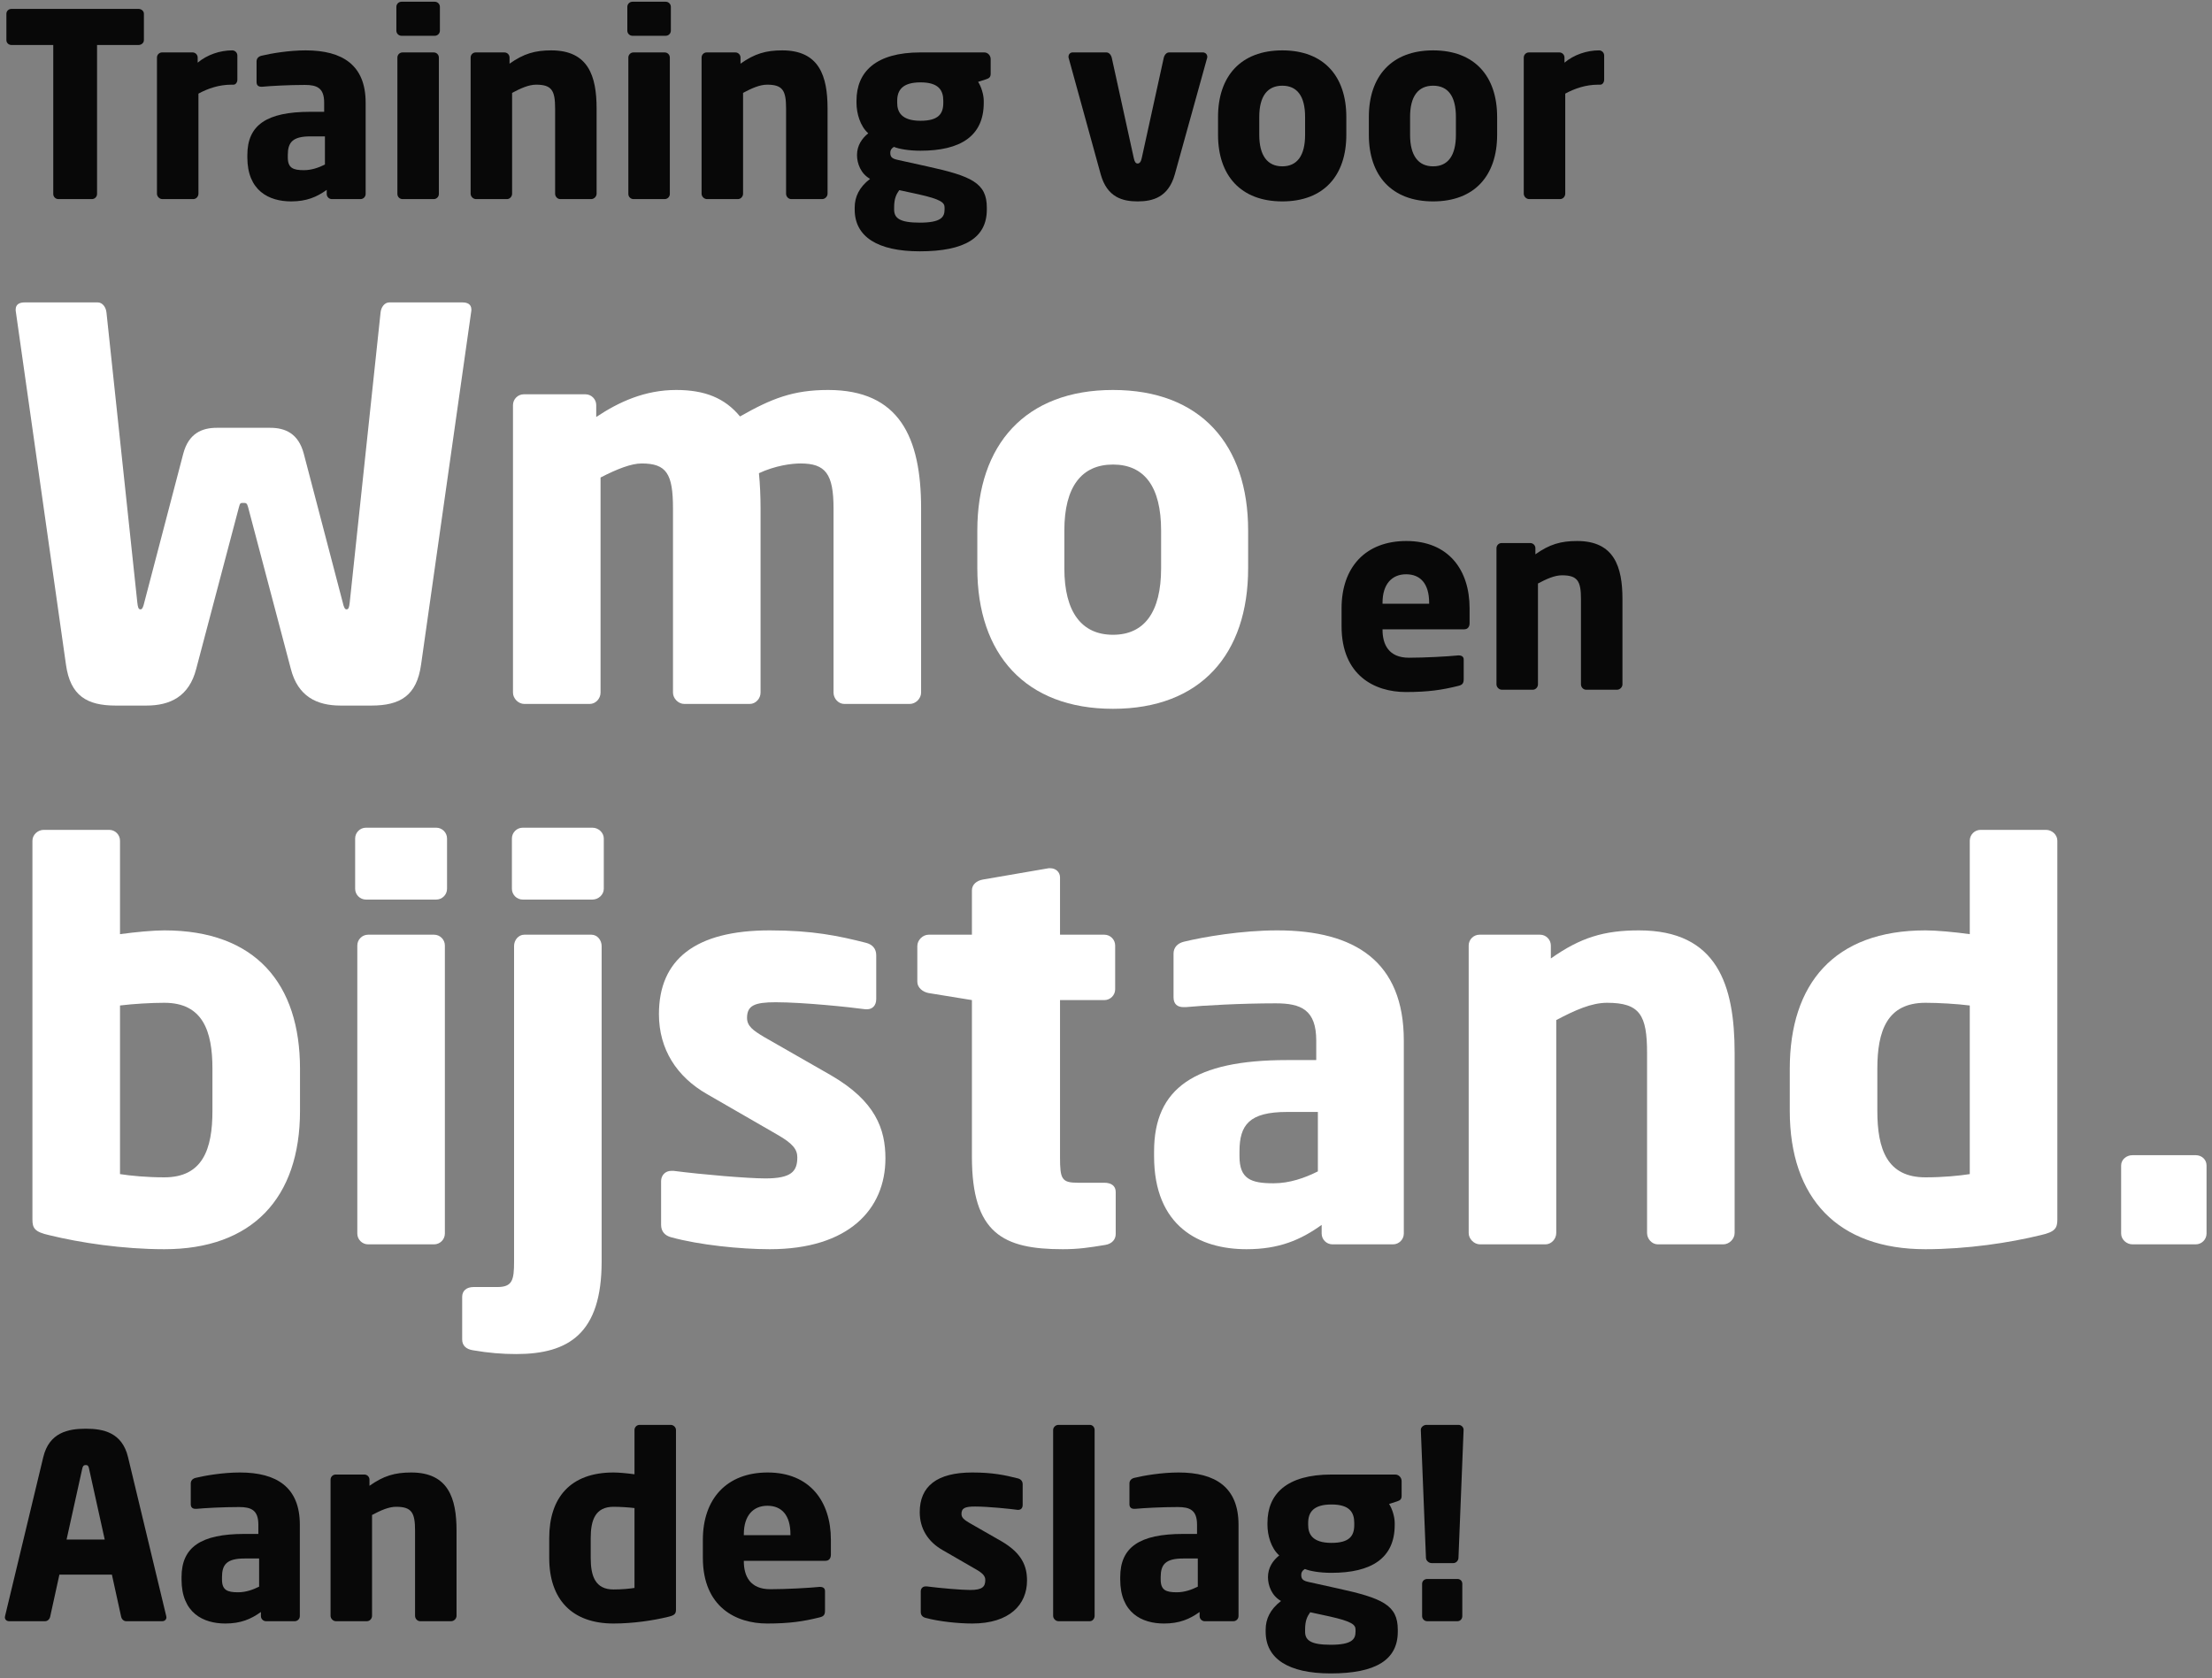
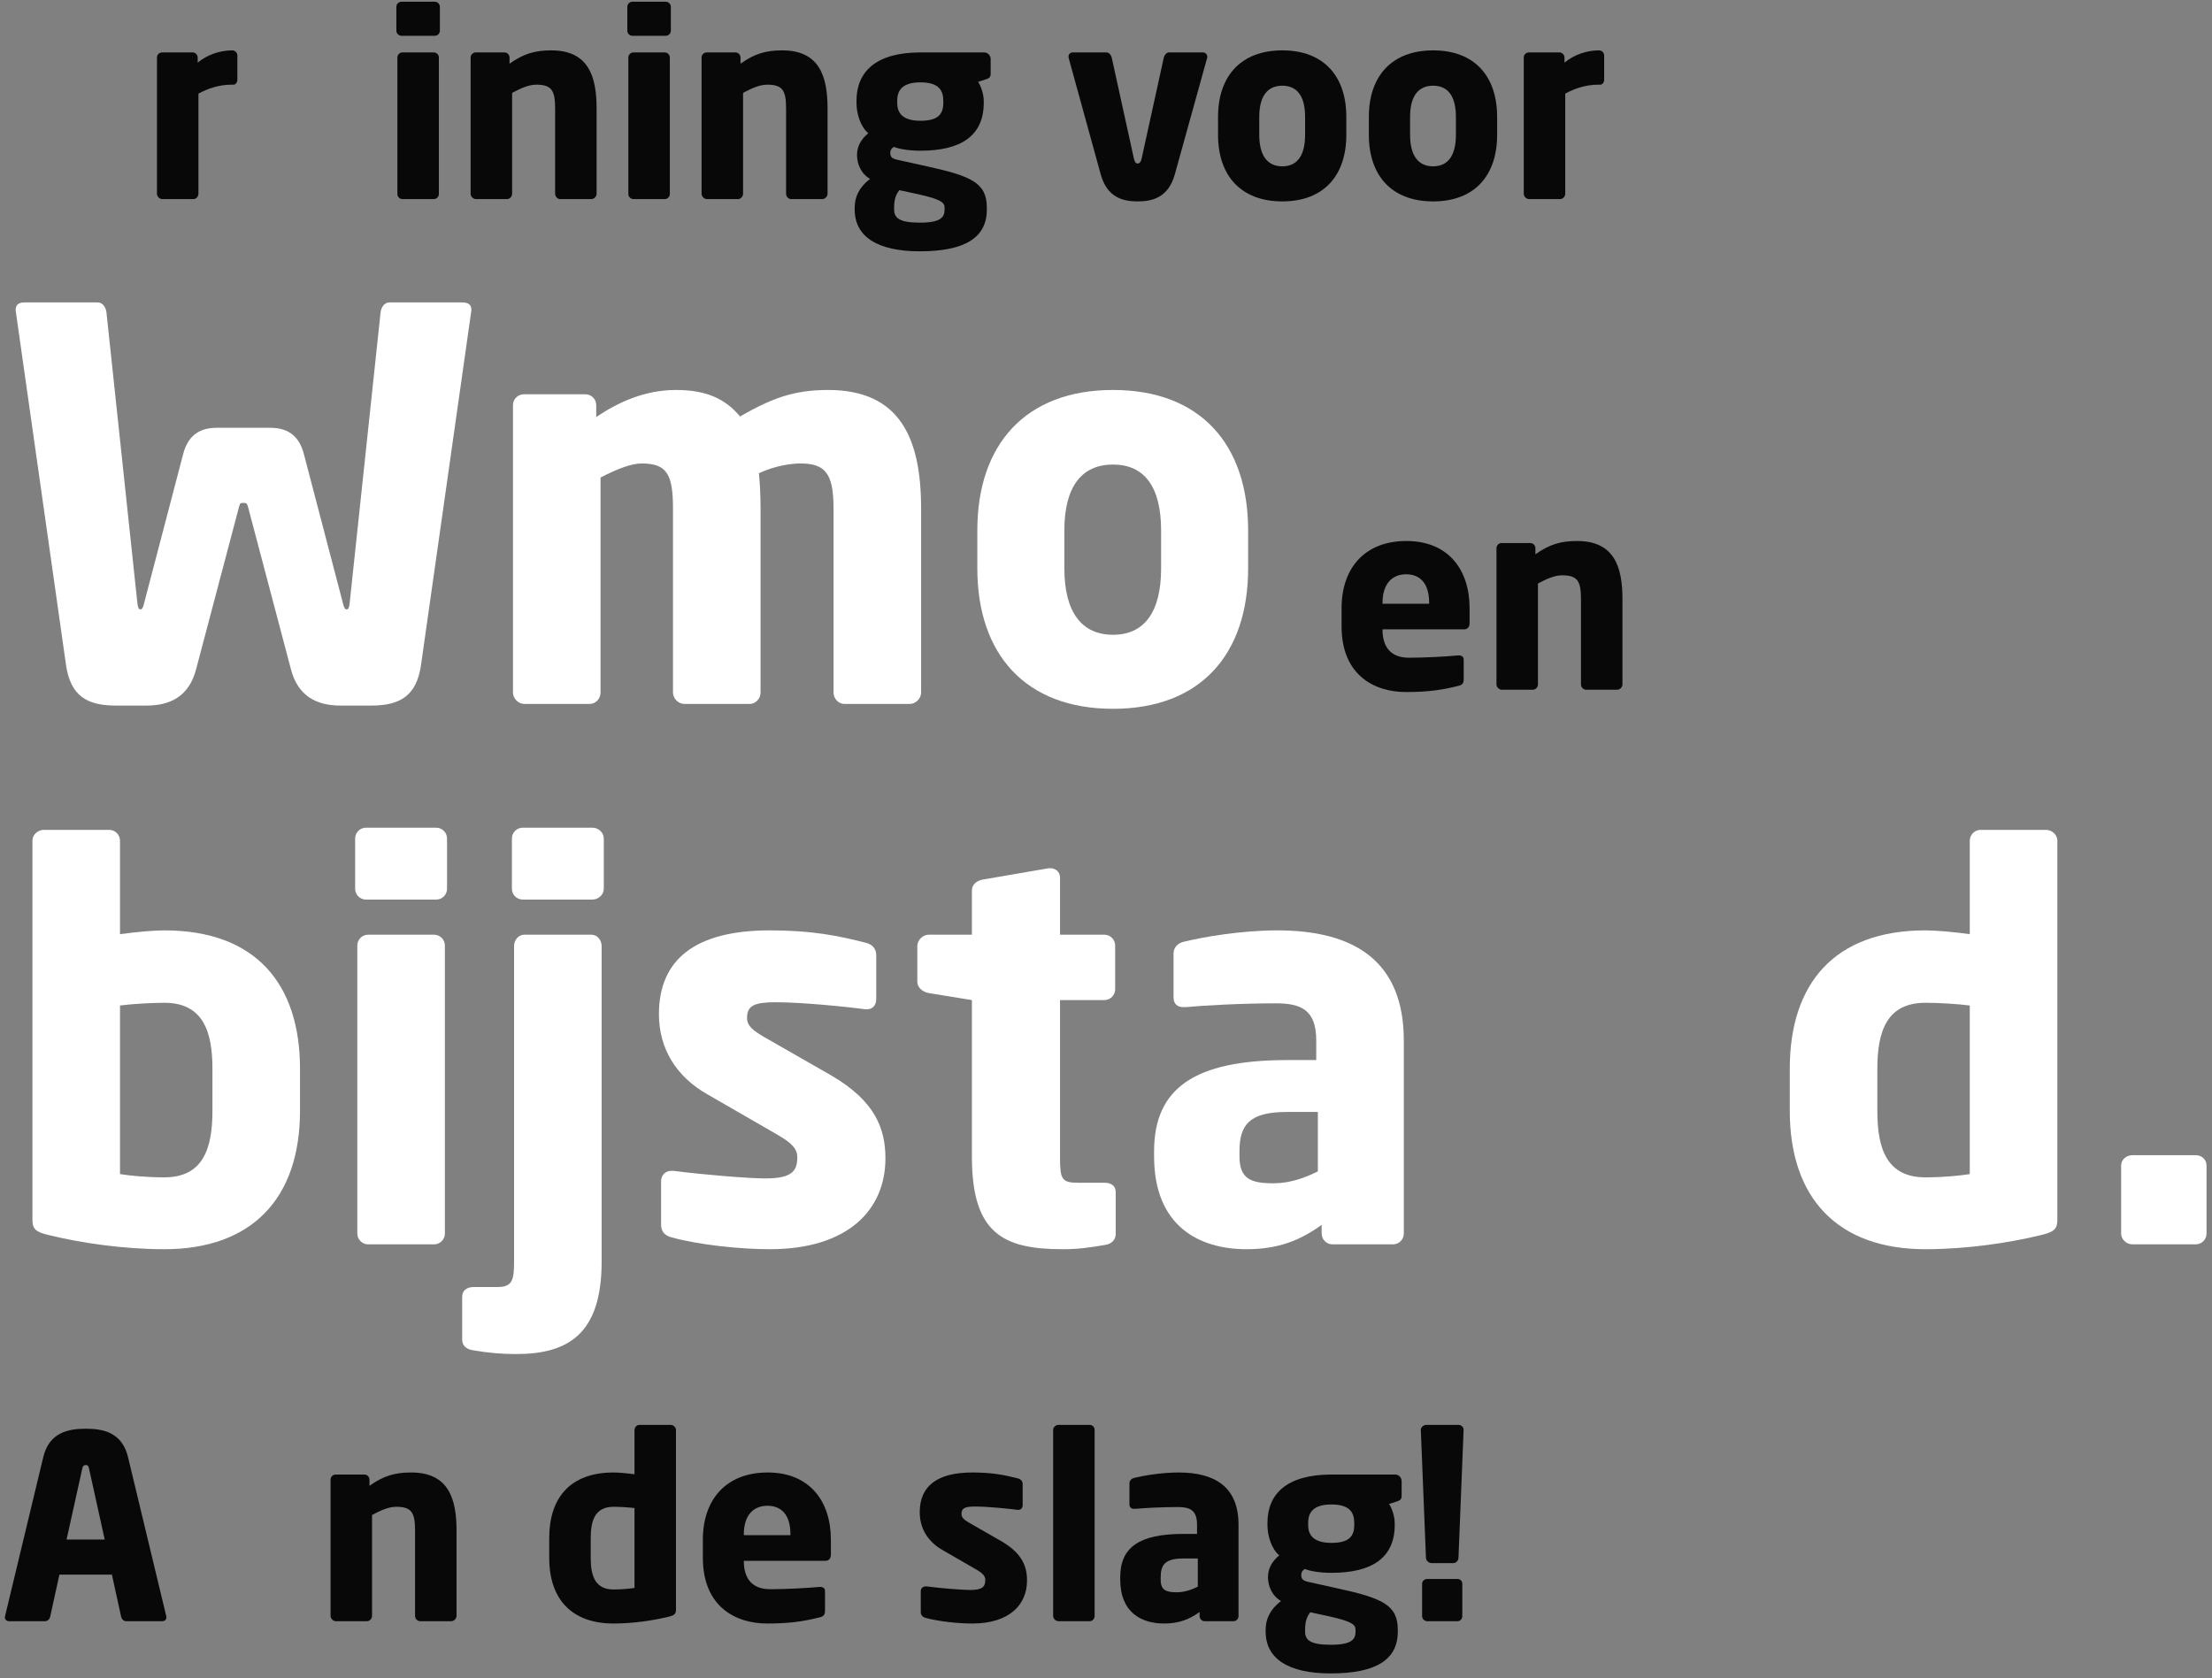
<svg xmlns="http://www.w3.org/2000/svg" width="311px" height="236px" viewBox="0 0 311 236" version="1.1">
  <rect x="0" y="0" width="311" height="236" fill="#808080" stroke="none" />
  <title>heading</title>
  <g id="Welcome" stroke="none" stroke-width="1" fill="none" fill-rule="evenodd">
    <g id="DvD_Home-Copy-2" transform="translate(-241, -196)" fill-rule="nonzero">
      <g id="heading" transform="translate(241.684, 196.244)">
        <g id="Training-voor" transform="translate(0.216, 0)" fill="#080808">
-           <path d="M19.332,5.4 L19.332,1.692 C19.332,1.296 18.972,1.008 18.576,1.008 L0.72,1.008 C0.324,1.008 0,1.296 0,1.692 L0,5.4 C0,5.796 0.324,6.084 0.72,6.084 L6.588,6.084 L6.588,27.036 C6.588,27.432 6.912,27.756 7.308,27.756 L12.024,27.756 C12.42,27.756 12.744,27.432 12.744,27.036 L12.744,6.084 L18.576,6.084 C18.972,6.084 19.332,5.796 19.332,5.4 Z" id="Path" />
          <path d="M32.472,10.98 L32.472,7.56 C32.472,7.164 32.148,6.84 31.752,6.84 C30.024,6.84 28.224,7.452 26.892,8.568 L26.892,7.848 C26.892,7.452 26.568,7.128 26.172,7.128 L21.888,7.128 C21.492,7.128 21.168,7.452 21.168,7.848 L21.168,27 C21.168,27.396 21.528,27.756 21.924,27.756 L26.28,27.756 C26.676,27.756 27,27.396 27,27 L27,12.924 C28.332,12.204 29.88,11.664 31.644,11.664 L31.932,11.664 C32.256,11.664 32.472,11.304 32.472,10.98 Z" id="Path" />
-           <path d="M50.508,27.036 L50.508,14.184 C50.508,8.928 47.268,6.84 42.084,6.84 C39.708,6.84 37.188,7.272 35.856,7.596 C35.424,7.704 35.172,7.992 35.172,8.388 L35.172,11.304 C35.172,11.772 35.46,11.952 35.82,11.952 L36,11.952 C37.116,11.844 39.672,11.7 41.976,11.7 C43.668,11.7 44.676,12.132 44.676,14.184 L44.676,15.48 L42.732,15.48 C36.576,15.48 33.876,17.352 33.876,21.564 L33.876,21.888 C33.876,26.568 36.9,28.08 40.032,28.08 C42.192,28.08 43.632,27.468 45.036,26.46 L45.036,27.036 C45.036,27.432 45.36,27.756 45.756,27.756 L49.788,27.756 C50.184,27.756 50.508,27.432 50.508,27.036 Z M44.784,22.896 C43.92,23.328 42.912,23.688 41.832,23.688 C40.32,23.688 39.564,23.4 39.564,21.888 L39.564,21.564 C39.564,19.8 40.212,18.936 42.732,18.936 L44.784,18.936 L44.784,22.896 Z" id="Shape" />
          <path d="M60.948,4.068 L60.948,0.72 C60.948,0.324 60.624,0 60.228,0 L55.548,0 C55.152,0 54.828,0.324 54.828,0.72 L54.828,4.068 C54.828,4.464 55.152,4.788 55.548,4.788 L60.228,4.788 C60.624,4.788 60.948,4.464 60.948,4.068 Z M60.804,27.036 L60.804,7.848 C60.804,7.452 60.48,7.128 60.084,7.128 L55.692,7.128 C55.296,7.128 54.972,7.452 54.972,7.848 L54.972,27.036 C54.972,27.432 55.296,27.756 55.692,27.756 L60.084,27.756 C60.48,27.756 60.804,27.432 60.804,27.036 Z" id="Shape" />
          <path d="M82.98,27 L82.98,15.012 C82.98,10.476 81.828,6.84 76.608,6.84 C74.304,6.84 72.72,7.308 70.74,8.712 L70.74,7.848 C70.74,7.452 70.416,7.128 70.02,7.128 L65.988,7.128 C65.592,7.128 65.268,7.452 65.268,7.848 L65.268,27 C65.268,27.396 65.628,27.756 66.024,27.756 L70.38,27.756 C70.776,27.756 71.1,27.396 71.1,27 L71.1,12.816 C72.324,12.168 73.44,11.664 74.484,11.664 C76.68,11.664 77.148,12.492 77.148,15.012 L77.148,27 C77.148,27.396 77.472,27.756 77.868,27.756 L82.224,27.756 C82.62,27.756 82.98,27.396 82.98,27 Z" id="Path" />
          <path d="M93.42,4.068 L93.42,0.72 C93.42,0.324 93.096,0 92.7,0 L88.02,0 C87.624,0 87.3,0.324 87.3,0.72 L87.3,4.068 C87.3,4.464 87.624,4.788 88.02,4.788 L92.7,4.788 C93.096,4.788 93.42,4.464 93.42,4.068 Z M93.276,27.036 L93.276,7.848 C93.276,7.452 92.952,7.128 92.556,7.128 L88.164,7.128 C87.768,7.128 87.444,7.452 87.444,7.848 L87.444,27.036 C87.444,27.432 87.768,27.756 88.164,27.756 L92.556,27.756 C92.952,27.756 93.276,27.432 93.276,27.036 Z" id="Shape" />
          <path d="M115.452,27 L115.452,15.012 C115.452,10.476 114.3,6.84 109.08,6.84 C106.776,6.84 105.192,7.308 103.212,8.712 L103.212,7.848 C103.212,7.452 102.888,7.128 102.492,7.128 L98.46,7.128 C98.064,7.128 97.74,7.452 97.74,7.848 L97.74,27 C97.74,27.396 98.1,27.756 98.496,27.756 L102.852,27.756 C103.248,27.756 103.572,27.396 103.572,27 L103.572,12.816 C104.796,12.168 105.912,11.664 106.956,11.664 C109.152,11.664 109.62,12.492 109.62,15.012 L109.62,27 C109.62,27.396 109.944,27.756 110.34,27.756 L114.696,27.756 C115.092,27.756 115.452,27.396 115.452,27 Z" id="Path" />
          <path d="M138.384,10.116 L138.384,8.064 C138.384,7.56 137.988,7.128 137.484,7.128 L128.52,7.128 C122.22,7.128 119.52,9.864 119.52,13.932 L119.52,14.22 C119.52,15.66 120.024,17.496 121.176,18.504 C120.276,19.224 119.592,20.232 119.592,21.564 C119.592,22.752 120.132,24.192 121.428,24.912 C119.88,26.1 119.268,27.468 119.268,28.944 L119.268,29.232 C119.268,33.012 122.436,35.1 128.412,35.1 C134.748,35.1 137.844,33.192 137.844,29.232 L137.844,28.944 C137.844,25.488 135.684,24.516 129.42,23.148 L125.352,22.248 C124.488,22.068 124.272,21.816 124.272,21.24 C124.272,20.916 124.38,20.664 124.776,20.412 C125.496,20.7 126.828,20.952 128.52,20.952 C134.136,20.952 137.412,18.9 137.412,14.22 L137.412,13.932 C137.412,13.068 137.052,11.916 136.62,11.268 L137.736,10.908 C138.168,10.764 138.384,10.62 138.384,10.116 Z M131.724,14.22 C131.724,15.768 131.04,16.74 128.52,16.74 C125.784,16.74 125.244,15.444 125.244,14.22 L125.244,13.932 C125.244,12.456 125.964,11.34 128.52,11.34 C131.076,11.34 131.724,12.456 131.724,13.932 L131.724,14.22 Z M131.904,29.232 C131.904,30.312 131.364,31.068 128.412,31.068 C125.64,31.068 124.812,30.456 124.812,29.232 L124.812,28.944 C124.812,27.684 125.1,27.108 125.532,26.496 L128.196,27.072 C131.436,27.792 131.904,28.26 131.904,28.944 L131.904,29.232 Z" id="Shape" />
          <path d="M168.84,7.74 C168.84,7.38 168.552,7.128 168.228,7.128 L163.476,7.128 C163.116,7.128 162.828,7.452 162.72,7.884 L159.624,21.996 C159.516,22.536 159.3,22.752 159.048,22.752 C158.796,22.752 158.616,22.536 158.508,21.996 L155.412,7.884 C155.304,7.452 155.016,7.128 154.656,7.128 L149.904,7.128 C149.58,7.128 149.328,7.38 149.328,7.74 C149.328,7.812 149.328,7.884 149.364,7.956 L153.864,24.3 C154.764,27.504 156.924,28.08 159.048,28.08 C161.172,28.08 163.368,27.504 164.268,24.3 L168.804,7.956 C168.84,7.884 168.84,7.812 168.84,7.74 Z" id="Path" />
          <path d="M188.388,18.72 L188.388,16.2 C188.388,10.476 185.22,6.84 179.388,6.84 C173.556,6.84 170.352,10.476 170.352,16.2 L170.352,18.72 C170.352,24.444 173.556,28.08 179.388,28.08 C185.22,28.08 188.388,24.444 188.388,18.72 Z M182.592,18.72 C182.592,21.636 181.476,23.148 179.388,23.148 C177.3,23.148 176.148,21.636 176.148,18.72 L176.148,16.2 C176.148,13.284 177.3,11.808 179.388,11.808 C181.476,11.808 182.592,13.284 182.592,16.2 L182.592,18.72 Z" id="Shape" />
          <path d="M209.592,18.72 L209.592,16.2 C209.592,10.476 206.424,6.84 200.592,6.84 C194.76,6.84 191.556,10.476 191.556,16.2 L191.556,18.72 C191.556,24.444 194.76,28.08 200.592,28.08 C206.424,28.08 209.592,24.444 209.592,18.72 Z M203.796,18.72 C203.796,21.636 202.68,23.148 200.592,23.148 C198.504,23.148 197.352,21.636 197.352,18.72 L197.352,16.2 C197.352,13.284 198.504,11.808 200.592,11.808 C202.68,11.808 203.796,13.284 203.796,16.2 L203.796,18.72 Z" id="Shape" />
          <path d="M224.64,10.98 L224.64,7.56 C224.64,7.164 224.316,6.84 223.92,6.84 C222.192,6.84 220.392,7.452 219.06,8.568 L219.06,7.848 C219.06,7.452 218.736,7.128 218.34,7.128 L214.056,7.128 C213.66,7.128 213.336,7.452 213.336,7.848 L213.336,27 C213.336,27.396 213.696,27.756 214.092,27.756 L218.448,27.756 C218.844,27.756 219.168,27.396 219.168,27 L219.168,12.924 C220.5,12.204 222.048,11.664 223.812,11.664 L224.1,11.664 C224.424,11.664 224.64,11.304 224.64,10.98 Z" id="Path" />
        </g>
        <g id="Aan-de-slag!" transform="translate(0, 200.144)" fill="#080808">
          <path d="M22.716,27.036 C22.716,27 22.68,26.928 22.68,26.856 L17.316,4.536 C16.488,1.08 13.86,0.54 11.376,0.54 C8.892,0.54 6.228,1.08 5.4,4.536 L0.036,26.856 C0.036,26.928 0,27 0,27.036 C0,27.396 0.252,27.612 0.612,27.612 L5.652,27.612 C6.012,27.612 6.3,27.324 6.372,26.964 L7.668,21.06 L15.048,21.06 L16.344,26.964 C16.416,27.324 16.704,27.612 17.064,27.612 L22.104,27.612 C22.464,27.612 22.716,27.396 22.716,27.036 Z M14.04,16.128 L8.676,16.128 L10.872,6.192 C10.944,5.832 11.052,5.652 11.376,5.652 C11.7,5.652 11.772,5.832 11.844,6.192 L14.04,16.128 Z" id="Shape" />
-           <path d="M41.472,26.892 L41.472,14.04 C41.472,8.784 38.232,6.696 33.048,6.696 C30.672,6.696 28.152,7.128 26.82,7.452 C26.388,7.56 26.136,7.848 26.136,8.244 L26.136,11.16 C26.136,11.628 26.424,11.808 26.784,11.808 L26.964,11.808 C28.08,11.7 30.636,11.556 32.94,11.556 C34.632,11.556 35.64,11.988 35.64,14.04 L35.64,15.336 L33.696,15.336 C27.54,15.336 24.84,17.208 24.84,21.42 L24.84,21.744 C24.84,26.424 27.864,27.936 30.996,27.936 C33.156,27.936 34.596,27.324 36,26.316 L36,26.892 C36,27.288 36.324,27.612 36.72,27.612 L40.752,27.612 C41.148,27.612 41.472,27.288 41.472,26.892 Z M35.748,22.752 C34.884,23.184 33.876,23.544 32.796,23.544 C31.284,23.544 30.528,23.256 30.528,21.744 L30.528,21.42 C30.528,19.656 31.176,18.792 33.696,18.792 L35.748,18.792 L35.748,22.752 Z" id="Shape" />
          <path d="M63.504,26.856 L63.504,14.868 C63.504,10.332 62.352,6.696 57.132,6.696 C54.828,6.696 53.244,7.164 51.264,8.568 L51.264,7.704 C51.264,7.308 50.94,6.984 50.544,6.984 L46.512,6.984 C46.116,6.984 45.792,7.308 45.792,7.704 L45.792,26.856 C45.792,27.252 46.152,27.612 46.548,27.612 L50.904,27.612 C51.3,27.612 51.624,27.252 51.624,26.856 L51.624,12.672 C52.848,12.024 53.964,11.52 55.008,11.52 C57.204,11.52 57.672,12.348 57.672,14.868 L57.672,26.856 C57.672,27.252 57.996,27.612 58.392,27.612 L62.748,27.612 C63.144,27.612 63.504,27.252 63.504,26.856 Z" id="Path" />
          <path d="M94.356,25.956 L94.356,0.72 C94.356,0.324 93.996,0 93.6,0 L89.244,0 C88.848,0 88.524,0.324 88.524,0.72 L88.524,6.948 C87.48,6.804 86.292,6.696 85.572,6.696 C79.488,6.696 76.536,10.26 76.536,15.912 L76.536,18.72 C76.536,24.552 79.74,27.936 85.572,27.936 C88.344,27.936 91.188,27.504 93.24,27 C94.212,26.784 94.356,26.532 94.356,25.956 Z M88.524,22.932 C87.84,23.04 86.76,23.148 85.572,23.148 C83.016,23.148 82.368,21.276 82.368,18.72 L82.368,15.912 C82.368,13.392 83.016,11.52 85.572,11.52 C86.436,11.52 87.66,11.592 88.524,11.7 L88.524,22.932 Z" id="Shape" />
          <path d="M116.136,18.252 L116.136,16.164 C116.136,10.728 113.148,6.696 107.244,6.696 C101.52,6.696 98.136,10.368 98.136,16.164 L98.136,18.684 C98.136,25.632 102.816,27.936 107.172,27.936 C110.304,27.936 112.248,27.648 114.552,27.072 C115.164,26.928 115.308,26.676 115.308,26.1 L115.308,23.364 C115.308,22.968 115.02,22.788 114.624,22.788 C114.588,22.788 114.552,22.788 114.516,22.788 C113.076,22.932 109.872,23.112 107.604,23.112 C104.76,23.112 103.896,21.24 103.896,19.188 L103.896,19.116 L115.38,19.116 C115.848,19.116 116.136,18.792 116.136,18.252 Z M110.448,15.516 L103.896,15.516 L103.896,15.372 C103.896,12.744 105.228,11.376 107.208,11.376 C109.224,11.376 110.448,12.708 110.448,15.372 L110.448,15.516 Z" id="Shape" />
          <path d="M143.712,21.888 C143.712,19.944 143.064,18.072 140.076,16.344 L135.612,13.788 C134.892,13.356 134.496,13.068 134.496,12.528 C134.496,11.7 135,11.484 136.404,11.484 C138.24,11.484 141.336,11.808 142.38,11.952 C142.416,11.952 142.452,11.952 142.488,11.952 C142.848,11.952 143.1,11.7 143.1,11.268 L143.1,8.352 C143.1,7.92 142.848,7.632 142.416,7.524 C140.58,7.056 138.852,6.696 136.008,6.696 C131.04,6.696 128.628,8.64 128.628,12.276 C128.628,14.616 129.816,16.452 131.832,17.604 L136.512,20.304 C137.52,20.88 137.844,21.276 137.844,21.816 C137.844,22.752 137.448,23.22 135.72,23.22 C134.568,23.22 131.544,22.968 129.6,22.716 C129.564,22.716 129.492,22.716 129.456,22.716 C129.024,22.716 128.772,23.04 128.772,23.4 L128.772,26.316 C128.772,26.748 129.024,27.036 129.456,27.144 C131.292,27.648 134.028,27.936 136.008,27.936 C141.264,27.936 143.712,25.272 143.712,21.888 Z" id="Path" />
          <path d="M153.216,26.856 L153.216,0.72 C153.216,0.324 152.928,0 152.532,0 L148.14,0 C147.744,0 147.384,0.324 147.384,0.72 L147.384,26.856 C147.384,27.252 147.744,27.612 148.14,27.612 L152.532,27.612 C152.928,27.612 153.216,27.252 153.216,26.856 Z" id="Path" />
          <path d="M173.448,26.892 L173.448,14.04 C173.448,8.784 170.208,6.696 165.024,6.696 C162.648,6.696 160.128,7.128 158.796,7.452 C158.364,7.56 158.112,7.848 158.112,8.244 L158.112,11.16 C158.112,11.628 158.4,11.808 158.76,11.808 L158.94,11.808 C160.056,11.7 162.612,11.556 164.916,11.556 C166.608,11.556 167.616,11.988 167.616,14.04 L167.616,15.336 L165.672,15.336 C159.516,15.336 156.816,17.208 156.816,21.42 L156.816,21.744 C156.816,26.424 159.84,27.936 162.972,27.936 C165.132,27.936 166.572,27.324 167.976,26.316 L167.976,26.892 C167.976,27.288 168.3,27.612 168.696,27.612 L172.728,27.612 C173.124,27.612 173.448,27.288 173.448,26.892 Z M167.724,22.752 C166.86,23.184 165.852,23.544 164.772,23.544 C163.26,23.544 162.504,23.256 162.504,21.744 L162.504,21.42 C162.504,19.656 163.152,18.792 165.672,18.792 L167.724,18.792 L167.724,22.752 Z" id="Shape" />
          <path d="M196.38,9.972 L196.38,7.92 C196.38,7.416 195.984,6.984 195.48,6.984 L186.516,6.984 C180.216,6.984 177.516,9.72 177.516,13.788 L177.516,14.076 C177.516,15.516 178.02,17.352 179.172,18.36 C178.272,19.08 177.588,20.088 177.588,21.42 C177.588,22.608 178.128,24.048 179.424,24.768 C177.876,25.956 177.264,27.324 177.264,28.8 L177.264,29.088 C177.264,32.868 180.432,34.956 186.408,34.956 C192.744,34.956 195.84,33.048 195.84,29.088 L195.84,28.8 C195.84,25.344 193.68,24.372 187.416,23.004 L183.348,22.104 C182.484,21.924 182.268,21.672 182.268,21.096 C182.268,20.772 182.376,20.52 182.772,20.268 C183.492,20.556 184.824,20.808 186.516,20.808 C192.132,20.808 195.408,18.756 195.408,14.076 L195.408,13.788 C195.408,12.924 195.048,11.772 194.616,11.124 L195.732,10.764 C196.164,10.62 196.38,10.476 196.38,9.972 Z M189.72,14.076 C189.72,15.624 189.036,16.596 186.516,16.596 C183.78,16.596 183.24,15.3 183.24,14.076 L183.24,13.788 C183.24,12.312 183.96,11.196 186.516,11.196 C189.072,11.196 189.72,12.312 189.72,13.788 L189.72,14.076 Z M189.9,29.088 C189.9,30.168 189.36,30.924 186.408,30.924 C183.636,30.924 182.808,30.312 182.808,29.088 L182.808,28.8 C182.808,27.54 183.096,26.964 183.528,26.352 L186.192,26.928 C189.432,27.648 189.9,28.116 189.9,28.8 L189.9,29.088 Z" id="Shape" />
          <path d="M205.092,0.684 C205.092,0.324 204.768,0 204.372,0 L199.872,0 C199.476,0 199.08,0.324 199.08,0.684 L199.08,0.72 L199.8,18.684 C199.8,19.08 200.196,19.44 200.592,19.44 L203.652,19.44 C204.048,19.44 204.372,19.08 204.372,18.684 L205.092,0.72 L205.092,0.684 Z M204.912,26.892 L204.912,22.356 C204.912,21.96 204.624,21.672 204.228,21.672 L199.98,21.672 C199.584,21.672 199.26,21.96 199.26,22.356 L199.26,26.892 C199.26,27.288 199.584,27.612 199.98,27.612 L204.228,27.612 C204.624,27.612 204.912,27.288 204.912,26.892 Z" id="Shape" />
        </g>
        <g id="en" transform="translate(187.936, 75.84)" fill="#080808">
          <path d="M18,11.556 L18,9.468 C18,4.032 15.012,0 9.108,0 C3.384,0 0,3.672 0,9.468 L0,11.988 C0,18.936 4.68,21.24 9.036,21.24 C12.168,21.24 14.112,20.952 16.416,20.376 C17.028,20.232 17.172,19.98 17.172,19.404 L17.172,16.668 C17.172,16.272 16.884,16.092 16.488,16.092 C16.452,16.092 16.416,16.092 16.38,16.092 C14.94,16.236 11.736,16.416 9.468,16.416 C6.624,16.416 5.76,14.544 5.76,12.492 L5.76,12.42 L17.244,12.42 C17.712,12.42 18,12.096 18,11.556 Z M12.312,8.82 L5.76,8.82 L5.76,8.676 C5.76,6.048 7.092,4.68 9.072,4.68 C11.088,4.68 12.312,6.012 12.312,8.676 L12.312,8.82 Z" id="Shape" />
          <path d="M39.492,20.16 L39.492,8.172 C39.492,3.636 38.34,0 33.12,0 C30.816,0 29.232,0.468 27.252,1.872 L27.252,1.008 C27.252,0.612 26.928,0.288 26.532,0.288 L22.5,0.288 C22.104,0.288 21.78,0.612 21.78,1.008 L21.78,20.16 C21.78,20.556 22.14,20.916 22.536,20.916 L26.892,20.916 C27.288,20.916 27.612,20.556 27.612,20.16 L27.612,5.976 C28.836,5.328 29.952,4.824 30.996,4.824 C33.192,4.824 33.66,5.652 33.66,8.172 L33.66,20.16 C33.66,20.556 33.984,20.916 34.38,20.916 L38.736,20.916 C39.132,20.916 39.492,20.556 39.492,20.16 Z" id="Path" />
        </g>
        <g id="Wmo" transform="translate(1.52, 42.288)" fill="#FFFFFF">
          <path d="M64.068,0.988 C64.068,0.228 63.46,0 62.852,0 L52.516,0 C51.908,0 51.376,0.608 51.3,1.444 L46.968,42.18 C46.892,42.864 46.816,43.168 46.512,43.168 C46.284,43.168 46.132,42.864 45.98,42.18 L40.508,21.28 C39.748,18.392 37.848,17.632 35.796,17.632 L28.272,17.632 C26.22,17.632 24.32,18.392 23.56,21.28 L18.088,42.18 C17.936,42.864 17.784,43.168 17.556,43.168 C17.252,43.168 17.176,42.864 17.1,42.18 L12.768,1.444 C12.692,0.608 12.16,0 11.552,0 L1.216,0 C0.608,0 0,0.228 0,0.988 C0,0.988 0,1.064 0,1.14 L7.068,50.92 C7.676,55.328 10.032,56.696 14.06,56.696 L18.392,56.696 C21.736,56.696 24.396,55.404 25.384,51.528 L31.388,28.804 C31.54,28.196 31.616,28.196 31.996,28.196 C32.376,28.196 32.528,28.196 32.68,28.804 L38.684,51.528 C39.672,55.404 42.332,56.696 45.676,56.696 L50.008,56.696 C54.036,56.696 56.392,55.328 57,50.92 L64.068,1.14 C64.068,1.064 64.068,0.988 64.068,0.988 Z" id="Path" />
          <path d="M127.3,54.872 L127.3,28.956 C127.3,19 124.26,12.312 114.228,12.312 C109.288,12.312 106.248,13.528 101.84,16.036 C99.712,13.452 96.9,12.312 92.872,12.312 C88.464,12.312 84.816,13.984 81.624,16.112 L81.624,14.44 C81.624,13.604 80.94,12.92 80.104,12.92 L71.44,12.92 C70.604,12.92 69.92,13.604 69.92,14.44 L69.92,54.872 C69.92,55.708 70.68,56.468 71.516,56.468 L80.712,56.468 C81.548,56.468 82.232,55.708 82.232,54.872 L82.232,24.624 C84.588,23.408 86.564,22.648 88.008,22.648 C91.504,22.648 92.416,24.092 92.416,28.956 L92.416,54.872 C92.416,55.708 93.176,56.468 94.012,56.468 L103.208,56.468 C104.044,56.468 104.728,55.708 104.728,54.872 L104.728,28.956 C104.728,27.284 104.652,25.536 104.5,24.016 C106.78,22.952 109.06,22.648 110.352,22.648 C113.848,22.648 114.988,24.092 114.988,28.956 L114.988,54.872 C114.988,55.708 115.672,56.468 116.508,56.468 L125.704,56.468 C126.54,56.468 127.3,55.708 127.3,54.872 Z" id="Path" />
          <path d="M173.28,37.392 L173.28,32.072 C173.28,19.988 166.592,12.312 154.28,12.312 C141.968,12.312 135.204,19.988 135.204,32.072 L135.204,37.392 C135.204,49.476 141.968,57.152 154.28,57.152 C166.592,57.152 173.28,49.476 173.28,37.392 Z M161.044,37.392 C161.044,43.548 158.688,46.74 154.28,46.74 C149.872,46.74 147.44,43.548 147.44,37.392 L147.44,32.072 C147.44,25.916 149.872,22.8 154.28,22.8 C158.688,22.8 161.044,25.916 161.044,32.072 L161.044,37.392 Z" id="Shape" />
        </g>
        <g id="bijstand." transform="translate(3.876, 116.16)" fill="#FFFFFF">
          <path d="M37.62,39.824 L37.62,33.896 C37.62,21.964 31.388,14.44 18.544,14.44 C17.024,14.44 14.516,14.668 12.312,14.972 L12.312,1.824 C12.312,0.988 11.628,0.304 10.792,0.304 L1.596,0.304 C0.76,0.304 0,0.988 0,1.824 L0,55.1 C0,56.316 0.304,56.848 2.356,57.304 C6.688,58.368 12.692,59.28 18.544,59.28 C30.856,59.28 37.62,52.136 37.62,39.824 Z M25.308,39.824 C25.308,45.22 23.94,49.172 18.544,49.172 C16.036,49.172 13.756,48.944 12.312,48.716 L12.312,25.004 C14.136,24.776 16.72,24.624 18.544,24.624 C23.94,24.624 25.308,28.576 25.308,33.896 L25.308,39.824 Z" id="Shape" />
          <path d="M58.292,8.588 L58.292,1.52 C58.292,0.684 57.608,0 56.772,0 L46.892,0 C46.056,0 45.372,0.684 45.372,1.52 L45.372,8.588 C45.372,9.424 46.056,10.108 46.892,10.108 L56.772,10.108 C57.608,10.108 58.292,9.424 58.292,8.588 Z M57.988,57.076 L57.988,16.568 C57.988,15.732 57.304,15.048 56.468,15.048 L47.196,15.048 C46.36,15.048 45.676,15.732 45.676,16.568 L45.676,57.076 C45.676,57.912 46.36,58.596 47.196,58.596 L56.468,58.596 C57.304,58.596 57.988,57.912 57.988,57.076 Z" id="Shape" />
          <path d="M80.332,8.588 L80.332,1.52 C80.332,0.684 79.572,0 78.736,0 L68.932,0 C68.096,0 67.412,0.684 67.412,1.52 L67.412,8.588 C67.412,9.424 68.096,10.108 68.932,10.108 L78.736,10.108 C79.572,10.108 80.332,9.424 80.332,8.588 Z M80.028,61.028 L80.028,16.644 C80.028,15.808 79.42,15.048 78.584,15.048 L69.16,15.048 C68.324,15.048 67.716,15.808 67.716,16.644 L67.716,61.028 C67.716,63.612 67.488,64.6 65.36,64.6 L62.016,64.6 C61.028,64.6 60.42,65.132 60.42,65.968 L60.42,71.972 C60.42,72.808 60.952,73.34 61.94,73.492 C64.144,73.872 66.044,74.024 68.02,74.024 C75.392,74.024 80.028,71.136 80.028,61.028 Z" id="Shape" />
          <path d="M119.928,46.512 C119.928,42.408 118.56,38.456 112.252,34.808 L102.828,29.412 C101.308,28.5 100.472,27.892 100.472,26.752 C100.472,25.004 101.536,24.548 104.5,24.548 C108.376,24.548 114.912,25.232 117.116,25.536 C117.192,25.536 117.268,25.536 117.344,25.536 C118.104,25.536 118.636,25.004 118.636,24.092 L118.636,17.936 C118.636,17.024 118.104,16.416 117.192,16.188 C113.316,15.2 109.668,14.44 103.664,14.44 C93.176,14.44 88.084,18.544 88.084,26.22 C88.084,31.16 90.592,35.036 94.848,37.468 L104.728,43.168 C106.856,44.384 107.54,45.22 107.54,46.36 C107.54,48.336 106.704,49.324 103.056,49.324 C100.624,49.324 94.24,48.792 90.136,48.26 C90.06,48.26 89.908,48.26 89.832,48.26 C88.92,48.26 88.388,48.944 88.388,49.704 L88.388,55.86 C88.388,56.772 88.92,57.38 89.832,57.608 C93.708,58.672 99.484,59.28 103.664,59.28 C114.76,59.28 119.928,53.656 119.928,46.512 Z" id="Path" />
          <path d="M152.304,57.152 L152.304,51.224 C152.304,50.388 151.696,49.932 150.708,49.932 L146.984,49.932 C144.704,49.932 144.476,49.4 144.476,46.36 L144.476,24.244 L150.708,24.244 C151.544,24.244 152.228,23.56 152.228,22.724 L152.228,16.568 C152.228,15.732 151.544,15.048 150.708,15.048 L144.476,15.048 L144.476,6.992 C144.476,6.232 143.868,5.7 143.108,5.7 C143.032,5.7 142.956,5.7 142.88,5.7 L133.608,7.296 C132.772,7.448 132.088,7.98 132.088,8.816 L132.088,15.048 L126.008,15.048 C125.172,15.048 124.412,15.808 124.412,16.644 L124.412,21.66 C124.412,22.496 125.172,23.104 126.008,23.256 L132.088,24.244 L132.088,46.284 C132.088,57.076 136.496,59.28 144.856,59.28 C147.06,59.28 148.58,59.052 150.86,58.672 C151.772,58.52 152.304,57.912 152.304,57.152 Z" id="Path" />
          <path d="M192.812,57.076 L192.812,29.944 C192.812,18.848 185.972,14.44 175.028,14.44 C170.012,14.44 164.692,15.352 161.88,16.036 C160.968,16.264 160.436,16.872 160.436,17.708 L160.436,23.864 C160.436,24.852 161.044,25.232 161.804,25.232 L162.184,25.232 C164.54,25.004 169.936,24.7 174.8,24.7 C178.372,24.7 180.5,25.612 180.5,29.944 L180.5,32.68 L176.396,32.68 C163.4,32.68 157.7,36.632 157.7,45.524 L157.7,46.208 C157.7,56.088 164.084,59.28 170.696,59.28 C175.256,59.28 178.296,57.988 181.26,55.86 L181.26,57.076 C181.26,57.912 181.944,58.596 182.78,58.596 L191.292,58.596 C192.128,58.596 192.812,57.912 192.812,57.076 Z M180.728,48.336 C178.904,49.248 176.776,50.008 174.496,50.008 C171.304,50.008 169.708,49.4 169.708,46.208 L169.708,45.524 C169.708,41.8 171.076,39.976 176.396,39.976 L180.728,39.976 L180.728,48.336 Z" id="Shape" />
-           <path d="M239.324,57 L239.324,31.692 C239.324,22.116 236.892,14.44 225.872,14.44 C221.008,14.44 217.664,15.428 213.484,18.392 L213.484,16.568 C213.484,15.732 212.8,15.048 211.964,15.048 L203.452,15.048 C202.616,15.048 201.932,15.732 201.932,16.568 L201.932,57 C201.932,57.836 202.692,58.596 203.528,58.596 L212.724,58.596 C213.56,58.596 214.244,57.836 214.244,57 L214.244,27.056 C216.828,25.688 219.184,24.624 221.388,24.624 C226.024,24.624 227.012,26.372 227.012,31.692 L227.012,57 C227.012,57.836 227.696,58.596 228.532,58.596 L237.728,58.596 C238.564,58.596 239.324,57.836 239.324,57 Z" id="Path" />
          <path d="M284.696,55.1 L284.696,1.824 C284.696,0.988 283.936,0.304 283.1,0.304 L273.904,0.304 C273.068,0.304 272.384,0.988 272.384,1.824 L272.384,14.972 C270.18,14.668 267.672,14.44 266.152,14.44 C253.308,14.44 247.076,21.964 247.076,33.896 L247.076,39.824 C247.076,52.136 253.84,59.28 266.152,59.28 C272.004,59.28 278.008,58.368 282.34,57.304 C284.392,56.848 284.696,56.316 284.696,55.1 Z M272.384,48.716 C270.94,48.944 268.66,49.172 266.152,49.172 C260.756,49.172 259.388,45.22 259.388,39.824 L259.388,33.896 C259.388,28.576 260.756,24.624 266.152,24.624 C267.976,24.624 270.56,24.776 272.384,25.004 L272.384,48.716 Z" id="Shape" />
          <path d="M305.672,57.076 L305.672,47.5 C305.672,46.664 304.988,46.056 304.152,46.056 L295.26,46.056 C294.424,46.056 293.664,46.664 293.664,47.5 L293.664,57.076 C293.664,57.912 294.424,58.596 295.26,58.596 L304.152,58.596 C304.988,58.596 305.672,57.912 305.672,57.076 Z" id="Path" />
        </g>
      </g>
    </g>
  </g>
</svg>